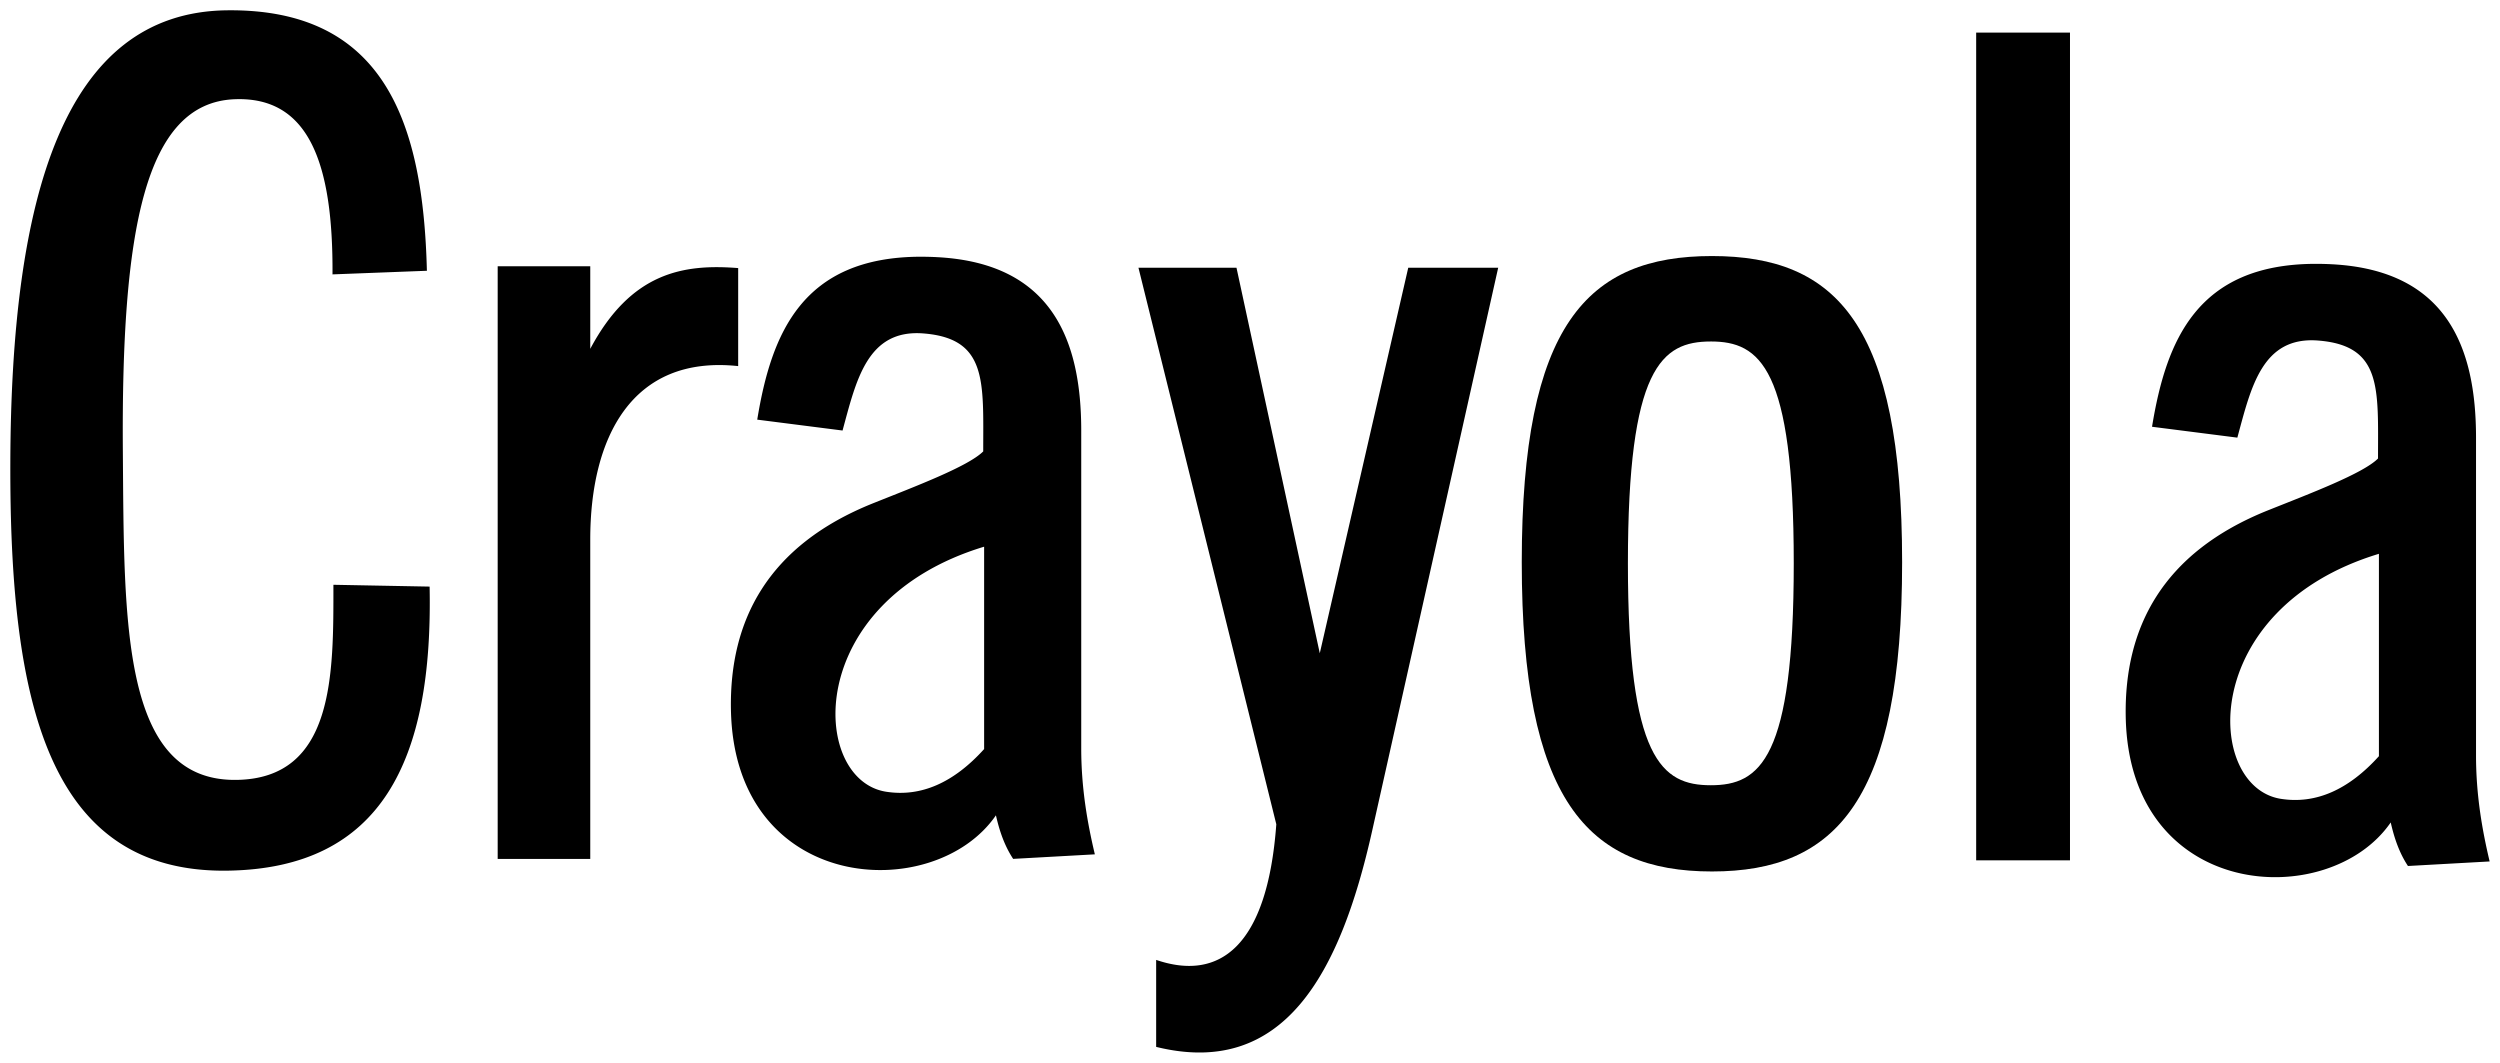
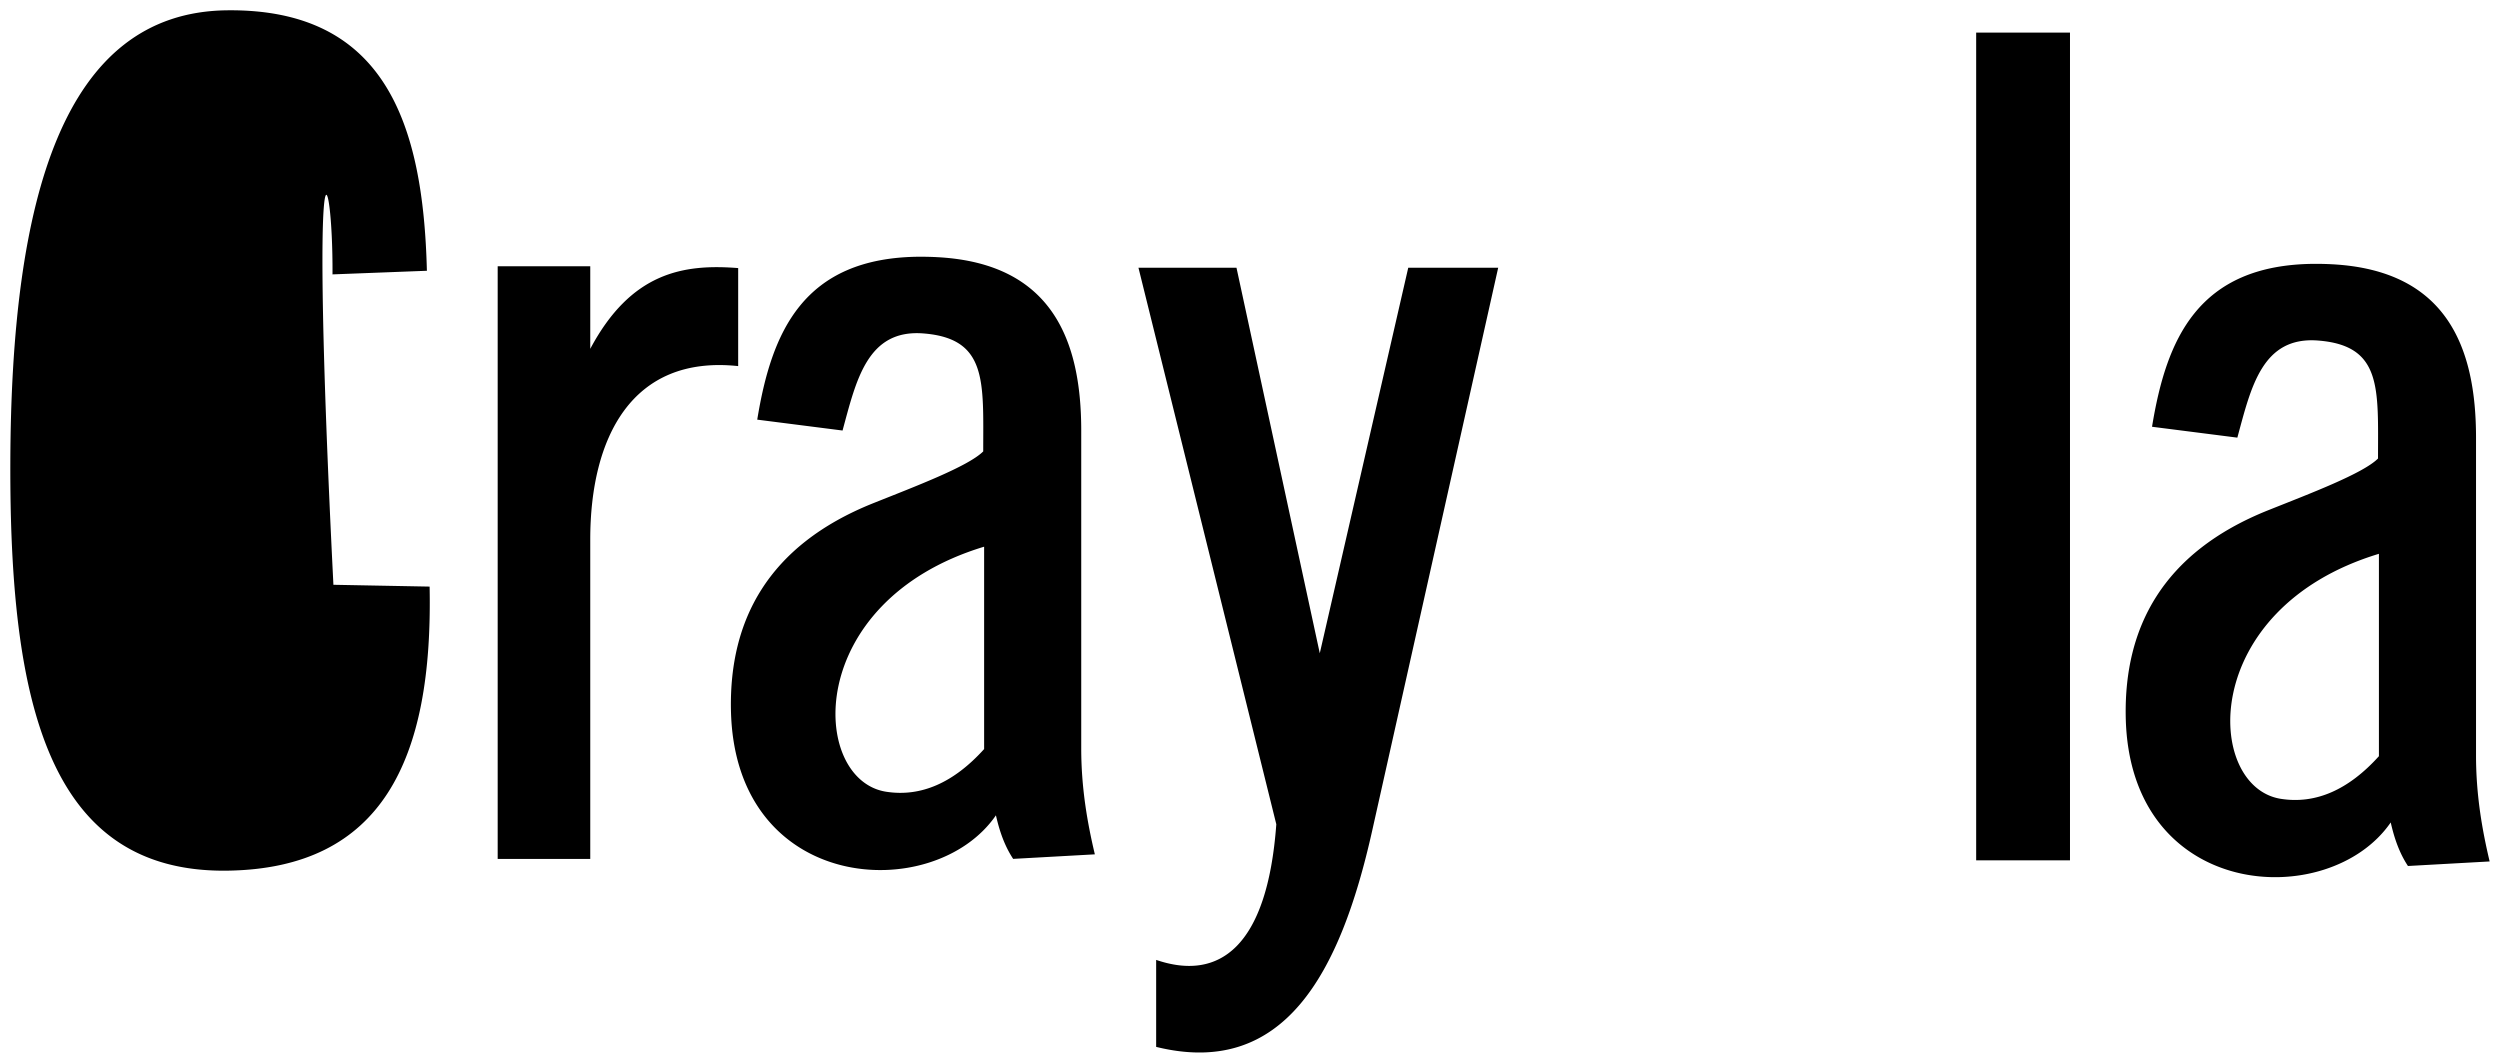
<svg xmlns="http://www.w3.org/2000/svg" width="969.04" height="411.97" version="1.1" viewBox="0 0 256.39 109">
  <title>P-220629</title>
-   <path d="M43.78 27.769C43.405 12.616 39.45.888 23.304 1.057 6.416 1.233 1.143 20.456 1.059 47.408.984 71.78 4.804 89.595 23.397 89.291c15.736-.257 21.026-11.278 20.662-29.132l-9.866-.186c.006 9.145.134 19.885-9.959 20.01-11.774.148-11.498-16.063-11.634-33.6-.177-22.787 2.24-35.827 11.448-36.205C31.683 9.864 34.17 16.747 34.1 28.14zM51.04 27.309v60.777h9.494V55.324c0-10.408 4.233-18.943 15.17-17.778V27.494c-5.649-.45-10.998.452-15.17 8.282v-8.468zM94.343 26.329c-12.023.062-15.228 7.8-16.684 16.708l8.75 1.116c1.396-5.138 2.532-10.407 8.283-9.958 6.594.514 6.143 4.935 6.143 12.099-1.533 1.541-7.033 3.615-11.262 5.306-10.932 4.368-14.759 12.14-14.613 21.128.308 18.964 20.839 20.105 27.178 10.889.362 1.602.881 3.127 1.768 4.467l8.377-.465c-.785-3.311-1.396-6.837-1.396-10.89V44.155c0-9.195-2.957-17.131-14.706-17.777a30.663 30.663 0 0 0-1.838-.048zm6.585 29.738v20.755c-3.103 3.434-6.456 4.937-10.052 4.375-7.83-1.226-8.516-19.502 10.052-25.13zM237.388 27.059c-12.023.062-15.228 7.8-16.684 16.708l8.75 1.116c1.396-5.138 2.532-10.407 8.283-9.958 6.594.514 6.143 4.935 6.143 12.099-1.533 1.541-7.033 3.615-11.262 5.305-10.932 4.37-14.759 12.14-14.613 21.128.308 18.965 20.839 20.106 27.178 10.89.362 1.602.881 3.126 1.768 4.467l8.377-.466c-.784-3.31-1.396-6.836-1.396-10.889V44.883c0-9.194-2.956-17.13-14.706-17.777a30.746 30.746 0 0 0-1.838-.047zm6.585 29.738v20.755c-3.104 3.434-6.456 4.937-10.052 4.375-7.83-1.226-8.516-19.502 10.052-25.13zM202.668 3.346h9.622v84.886h-9.622zM153.648 27.459l-12.927 57.755c-3.272 14.618-9.04 25.386-22.15 22.15v-8.92c6.442 2.2 11.398-1.27 12.322-13.91l-14.137-57.075h10.054l8.542 39.537 9.072-39.536z" />
-   <path d="m175.57 26.259c-12.815 0-19.504 7.085-19.504 31.403s6.692 31.713 19.504 31.713c12.813 0 19.504-7.394 19.504-31.713 0-24.318-6.69-31.403-19.504-31.403zm-0.114 8.762c5.048 0 8.505 2.681 8.505 22.755 0 20.056-3.444 22.755-8.505 22.755-5.037 0-8.504-2.675-8.504-22.755 0-20.076 3.448-22.754 8.504-22.754z" fill-rule="evenodd" />
+   <path d="M43.78 27.769C43.405 12.616 39.45.888 23.304 1.057 6.416 1.233 1.143 20.456 1.059 47.408.984 71.78 4.804 89.595 23.397 89.291c15.736-.257 21.026-11.278 20.662-29.132l-9.866-.186C31.683 9.864 34.17 16.747 34.1 28.14zM51.04 27.309v60.777h9.494V55.324c0-10.408 4.233-18.943 15.17-17.778V27.494c-5.649-.45-10.998.452-15.17 8.282v-8.468zM94.343 26.329c-12.023.062-15.228 7.8-16.684 16.708l8.75 1.116c1.396-5.138 2.532-10.407 8.283-9.958 6.594.514 6.143 4.935 6.143 12.099-1.533 1.541-7.033 3.615-11.262 5.306-10.932 4.368-14.759 12.14-14.613 21.128.308 18.964 20.839 20.105 27.178 10.889.362 1.602.881 3.127 1.768 4.467l8.377-.465c-.785-3.311-1.396-6.837-1.396-10.89V44.155c0-9.195-2.957-17.131-14.706-17.777a30.663 30.663 0 0 0-1.838-.048zm6.585 29.738v20.755c-3.103 3.434-6.456 4.937-10.052 4.375-7.83-1.226-8.516-19.502 10.052-25.13zM237.388 27.059c-12.023.062-15.228 7.8-16.684 16.708l8.75 1.116c1.396-5.138 2.532-10.407 8.283-9.958 6.594.514 6.143 4.935 6.143 12.099-1.533 1.541-7.033 3.615-11.262 5.305-10.932 4.37-14.759 12.14-14.613 21.128.308 18.965 20.839 20.106 27.178 10.89.362 1.602.881 3.126 1.768 4.467l8.377-.466c-.784-3.31-1.396-6.836-1.396-10.889V44.883c0-9.194-2.956-17.13-14.706-17.777a30.746 30.746 0 0 0-1.838-.047zm6.585 29.738v20.755c-3.104 3.434-6.456 4.937-10.052 4.375-7.83-1.226-8.516-19.502 10.052-25.13zM202.668 3.346h9.622v84.886h-9.622zM153.648 27.459l-12.927 57.755c-3.272 14.618-9.04 25.386-22.15 22.15v-8.92c6.442 2.2 11.398-1.27 12.322-13.91l-14.137-57.075h10.054l8.542 39.537 9.072-39.536z" />
</svg>